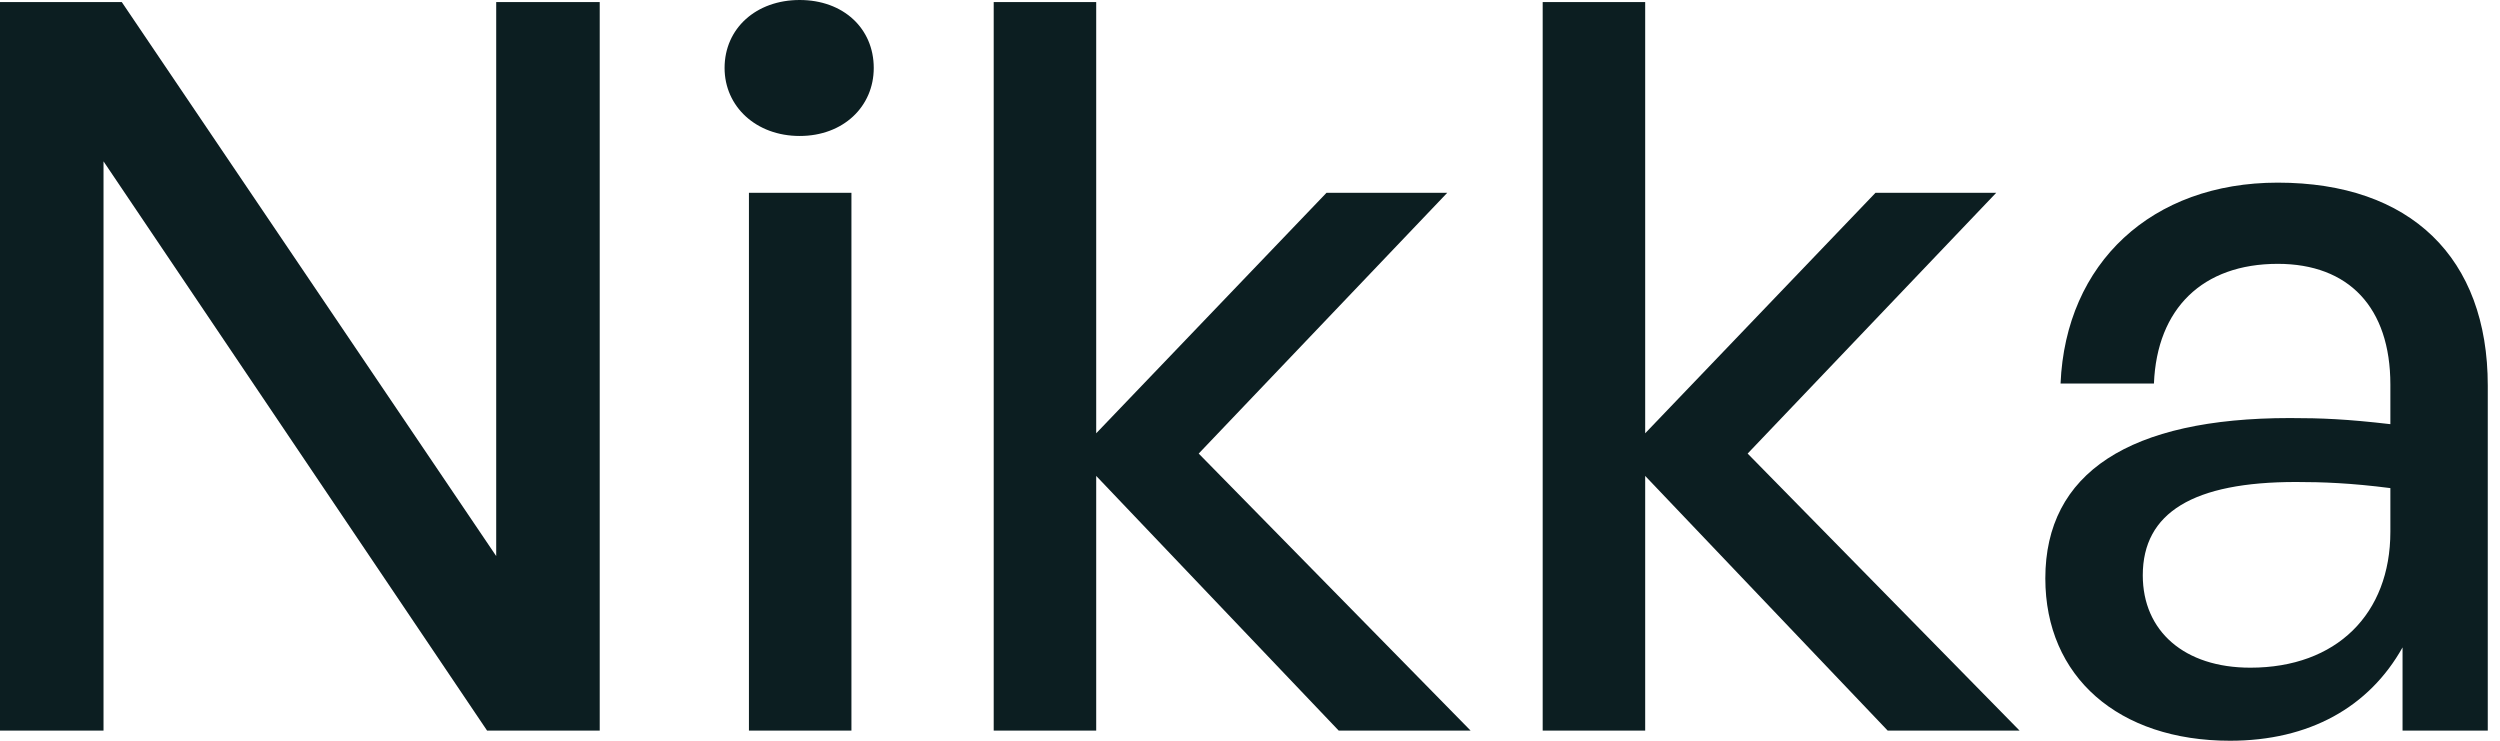
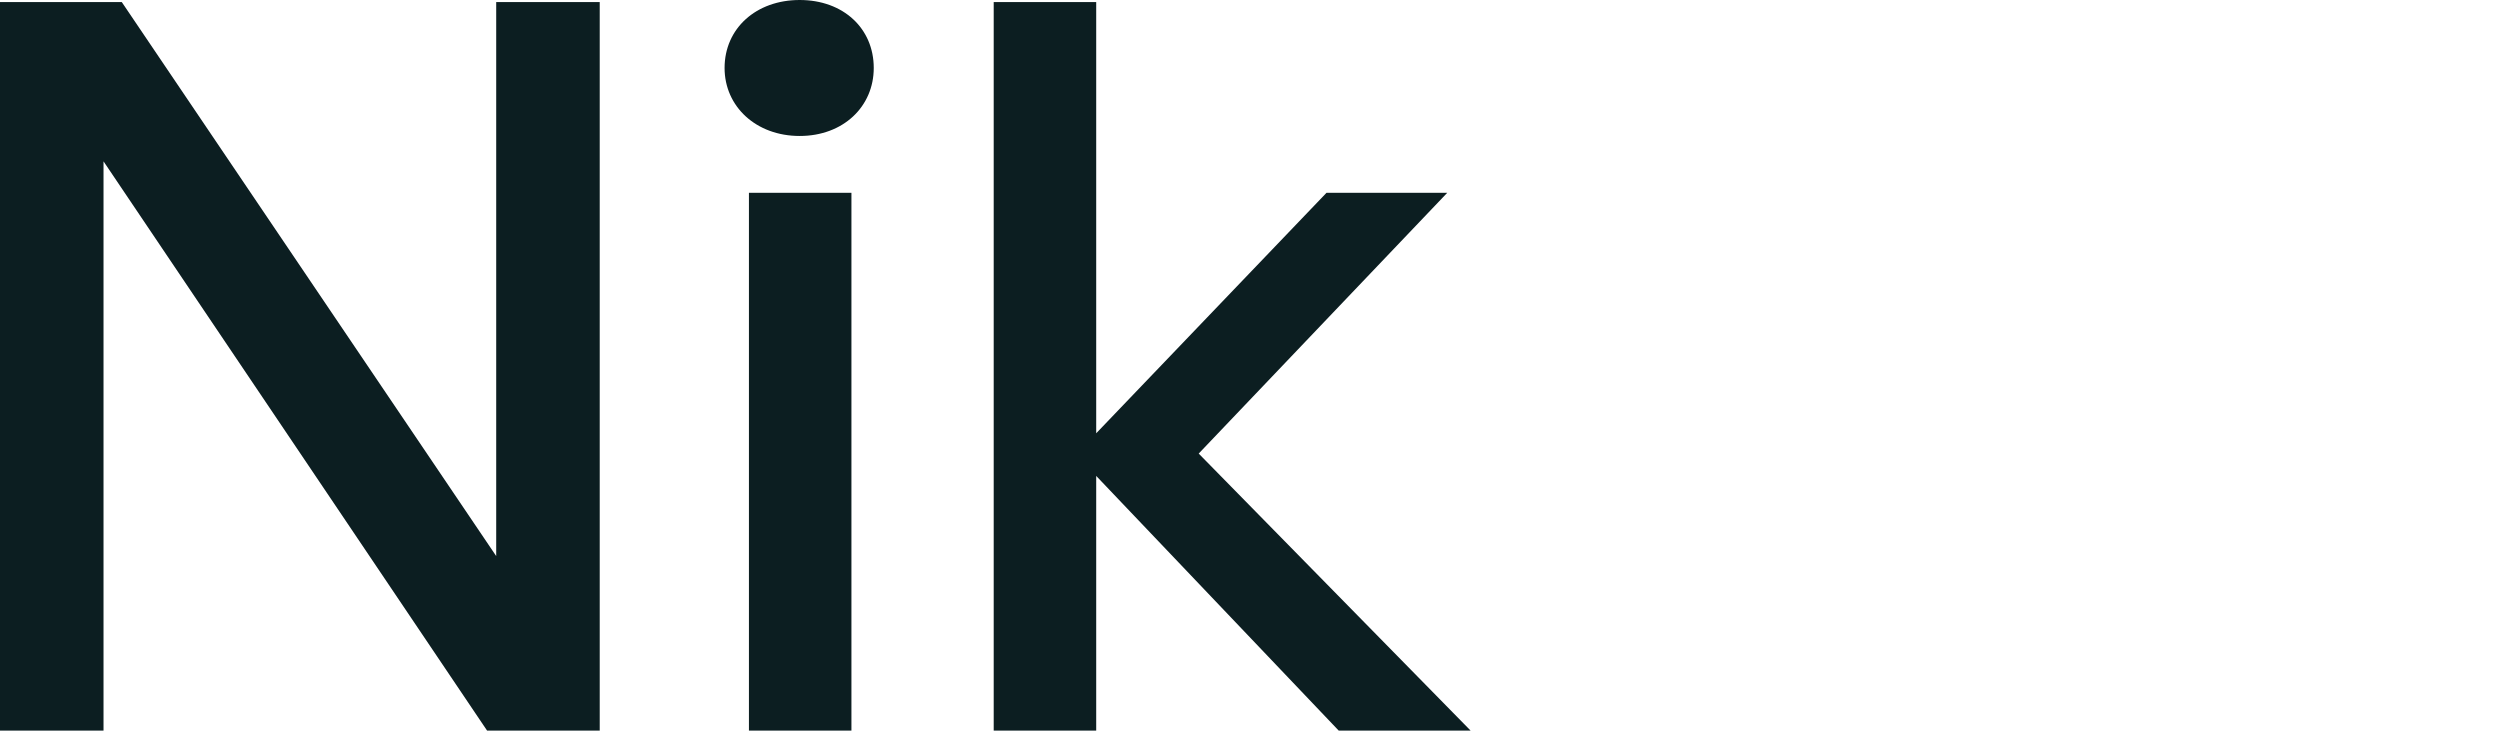
<svg xmlns="http://www.w3.org/2000/svg" width="54" height="16" viewBox="0 0 54 16" fill="none">
-   <path d="M51.895 15.781V13.984C51.171 15.277 49.878 16 48.169 16C45.758 16 44.179 14.619 44.179 12.493C44.179 10.214 45.999 9.03 49.462 9.03C50.141 9.03 50.689 9.052 51.632 9.162V8.307C51.632 6.641 50.733 5.699 49.199 5.699C47.577 5.699 46.59 6.663 46.525 8.285H44.508C44.618 5.677 46.481 3.945 49.199 3.945C52.07 3.945 53.736 5.567 53.736 8.329V15.781H51.895ZM46.284 12.427C46.284 13.633 47.182 14.422 48.607 14.422C50.47 14.422 51.632 13.26 51.632 11.485V10.543C50.777 10.433 50.163 10.411 49.593 10.411C47.379 10.411 46.284 11.069 46.284 12.427Z" fill="#0C1E21" />
-   <path d="M35.536 15.781H33.322V0.044H35.536V9.359L40.511 4.164H43.119L37.749 9.797L43.623 15.781H40.774L35.536 10.28V15.781Z" fill="#0C1E21" />
  <path d="M23.678 15.781H21.464V0.044H23.678V9.359L28.653 4.164H31.261L25.892 9.797L31.765 15.781H28.916L23.678 10.28V15.781Z" fill="#0C1E21" />
  <path d="M18.873 1.468C18.873 2.301 18.216 2.937 17.273 2.937C16.331 2.937 15.651 2.301 15.651 1.468C15.651 0.614 16.331 0 17.273 0C18.216 0 18.873 0.614 18.873 1.468ZM18.391 15.781H16.177V4.164H18.391V15.781Z" fill="#0C1E21" />
  <path d="M10.521 15.781L2.236 3.485V15.781H0V0.044H2.63L10.718 12.011V0.044H12.954V15.781H10.521Z" fill="#0C1E21" />
</svg>